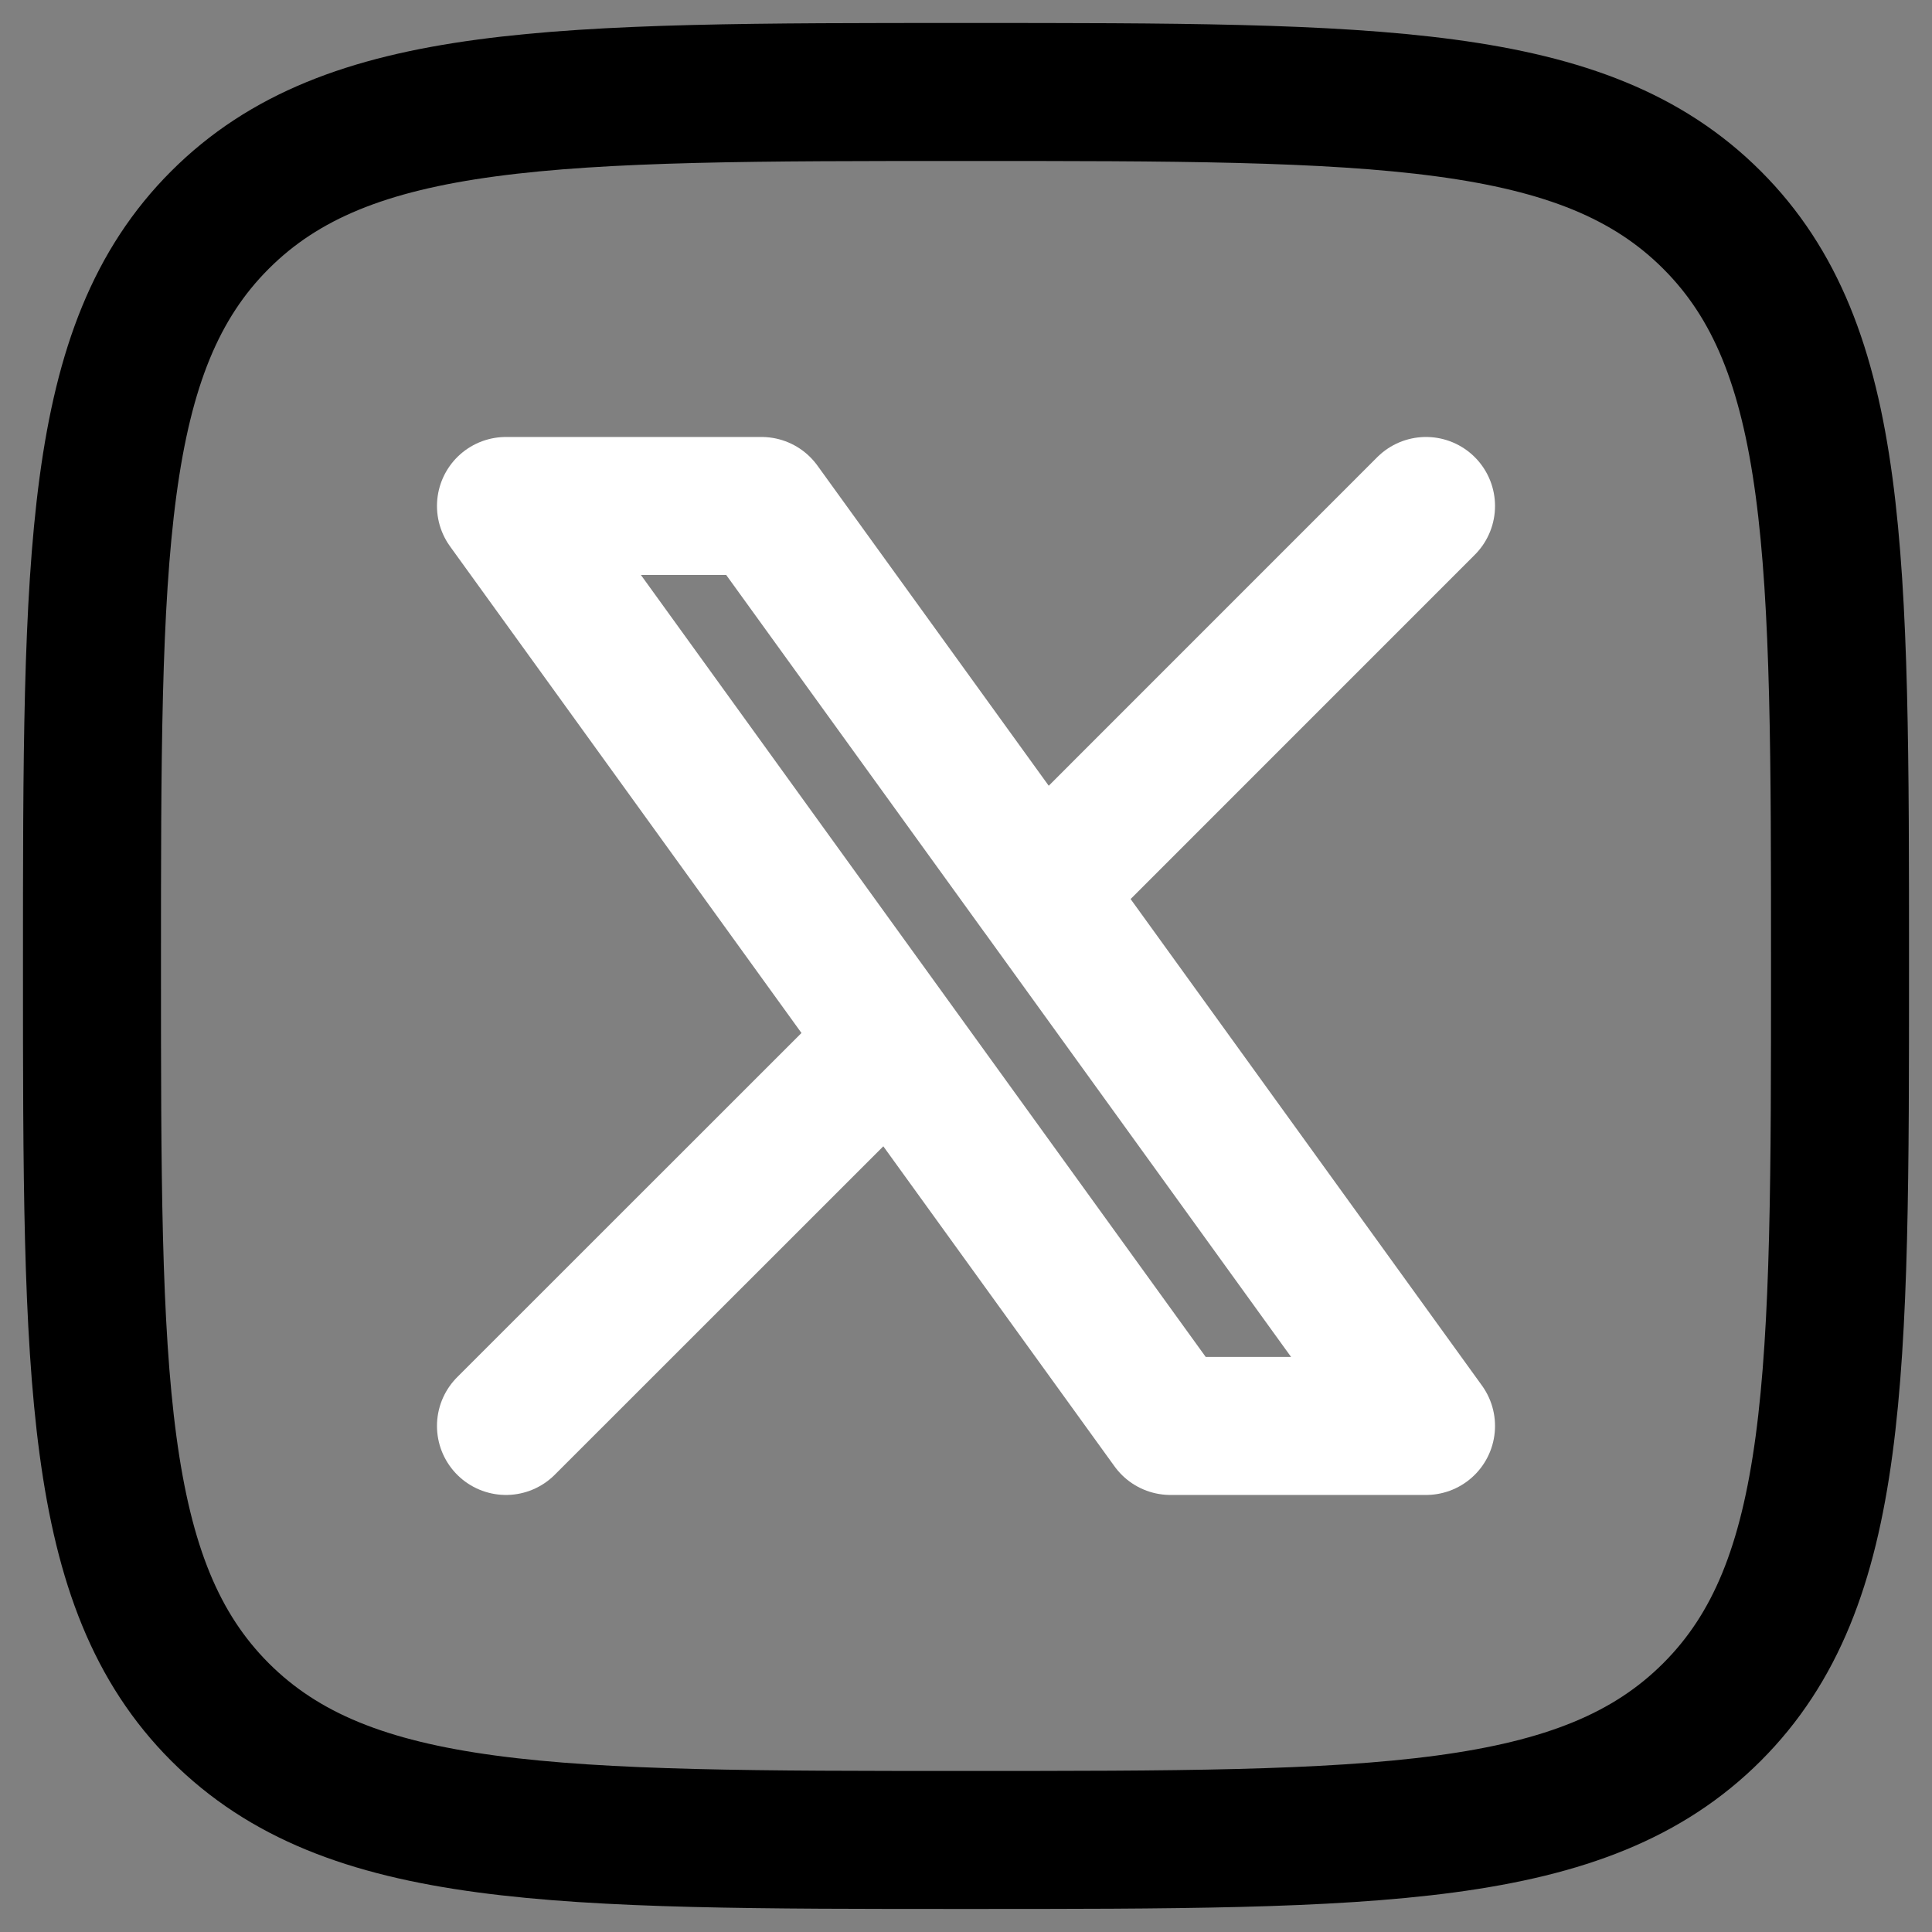
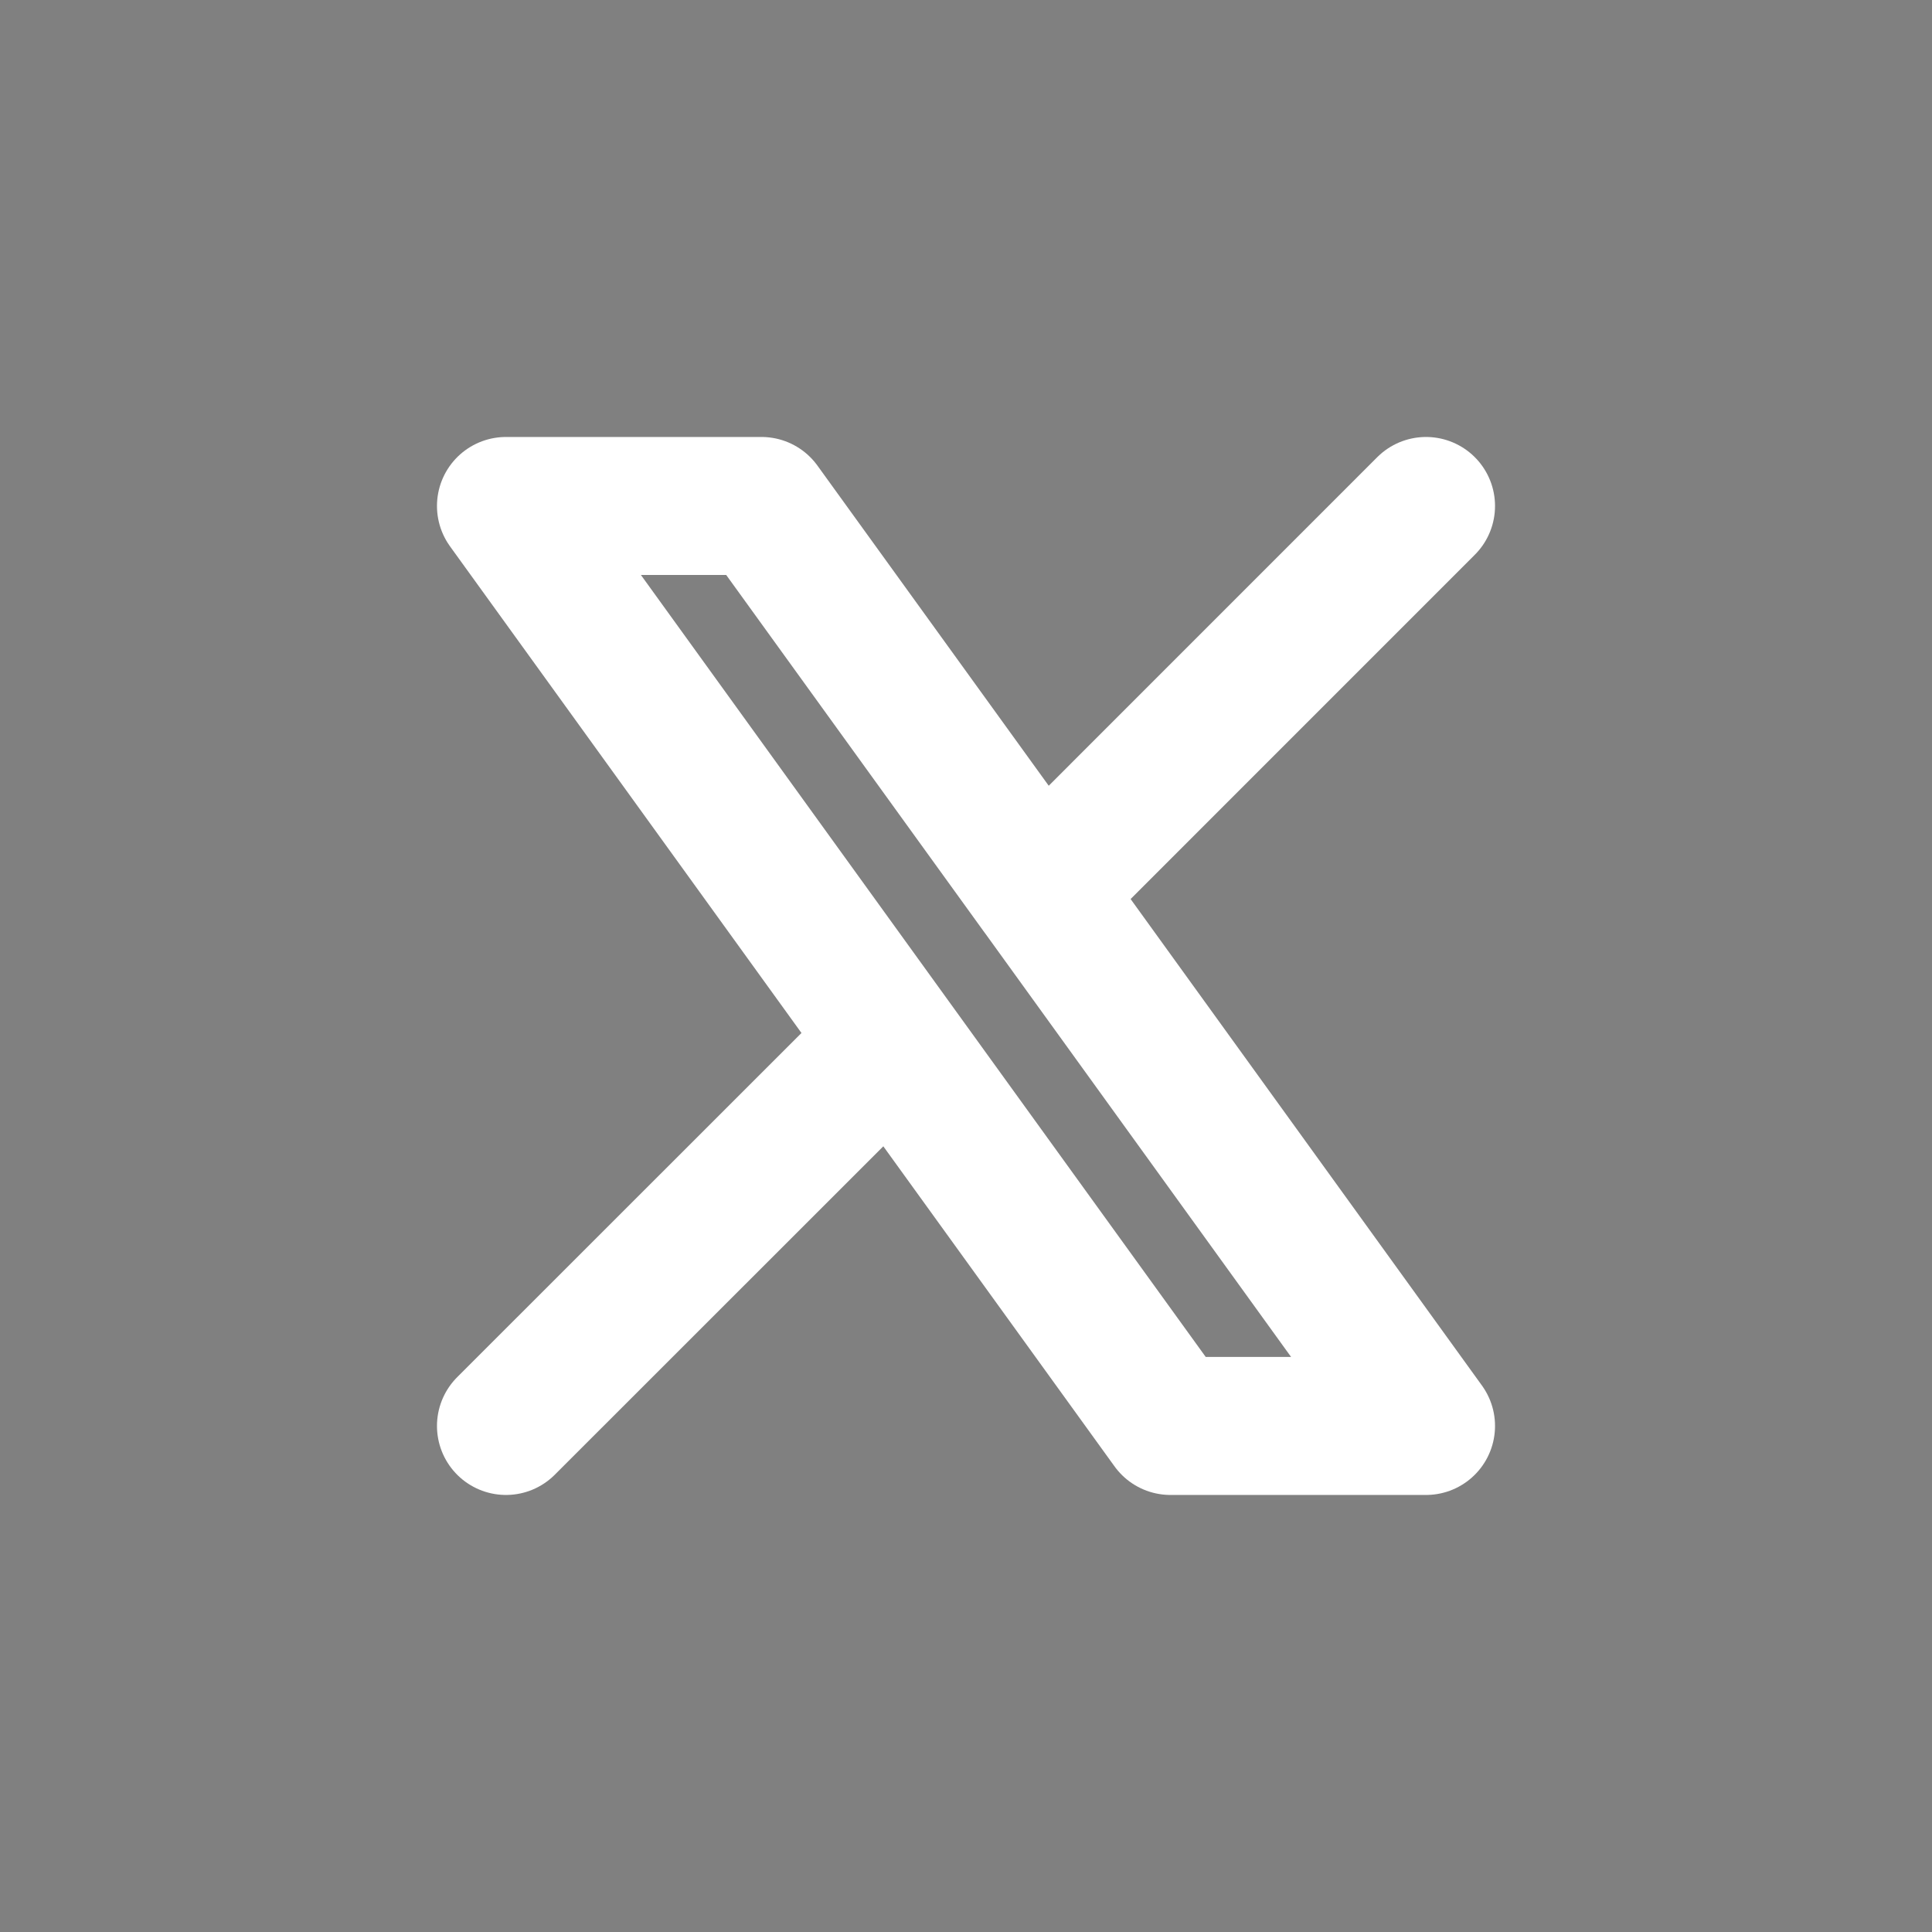
<svg xmlns="http://www.w3.org/2000/svg" width="28" height="28" viewBox="0 0 28 28" fill="none">
  <rect x="0" y="0" width="28" height="28" fill="#808080" stroke="none" />
-   <path d="M1.333 14C1.333 8.029 1.333 5.042 3.188 3.188C5.043 1.333 8.028 1.333 14.002 1.333C19.972 1.333 22.957 1.333 24.812 3.188C26.667 5.042 26.667 8.028 26.667 14C26.667 19.97 26.667 22.957 24.812 24.812C22.957 26.666 19.972 26.666 14 26.666C8.03 26.666 5.044 26.666 3.188 24.812C1.335 22.956 1.333 19.972 1.333 14Z" stroke="black" stroke-width="2" stroke-linecap="round" stroke-linejoin="round" />
  <path d="M7.333 20.666L12.925 15.076M12.925 15.076L7.333 7.333H11.036L15.076 12.925L20.667 7.333M12.925 15.076L16.963 20.666H20.667L15.076 12.924" stroke="white" stroke-width="2" stroke-linecap="round" stroke-linejoin="round" />
</svg>